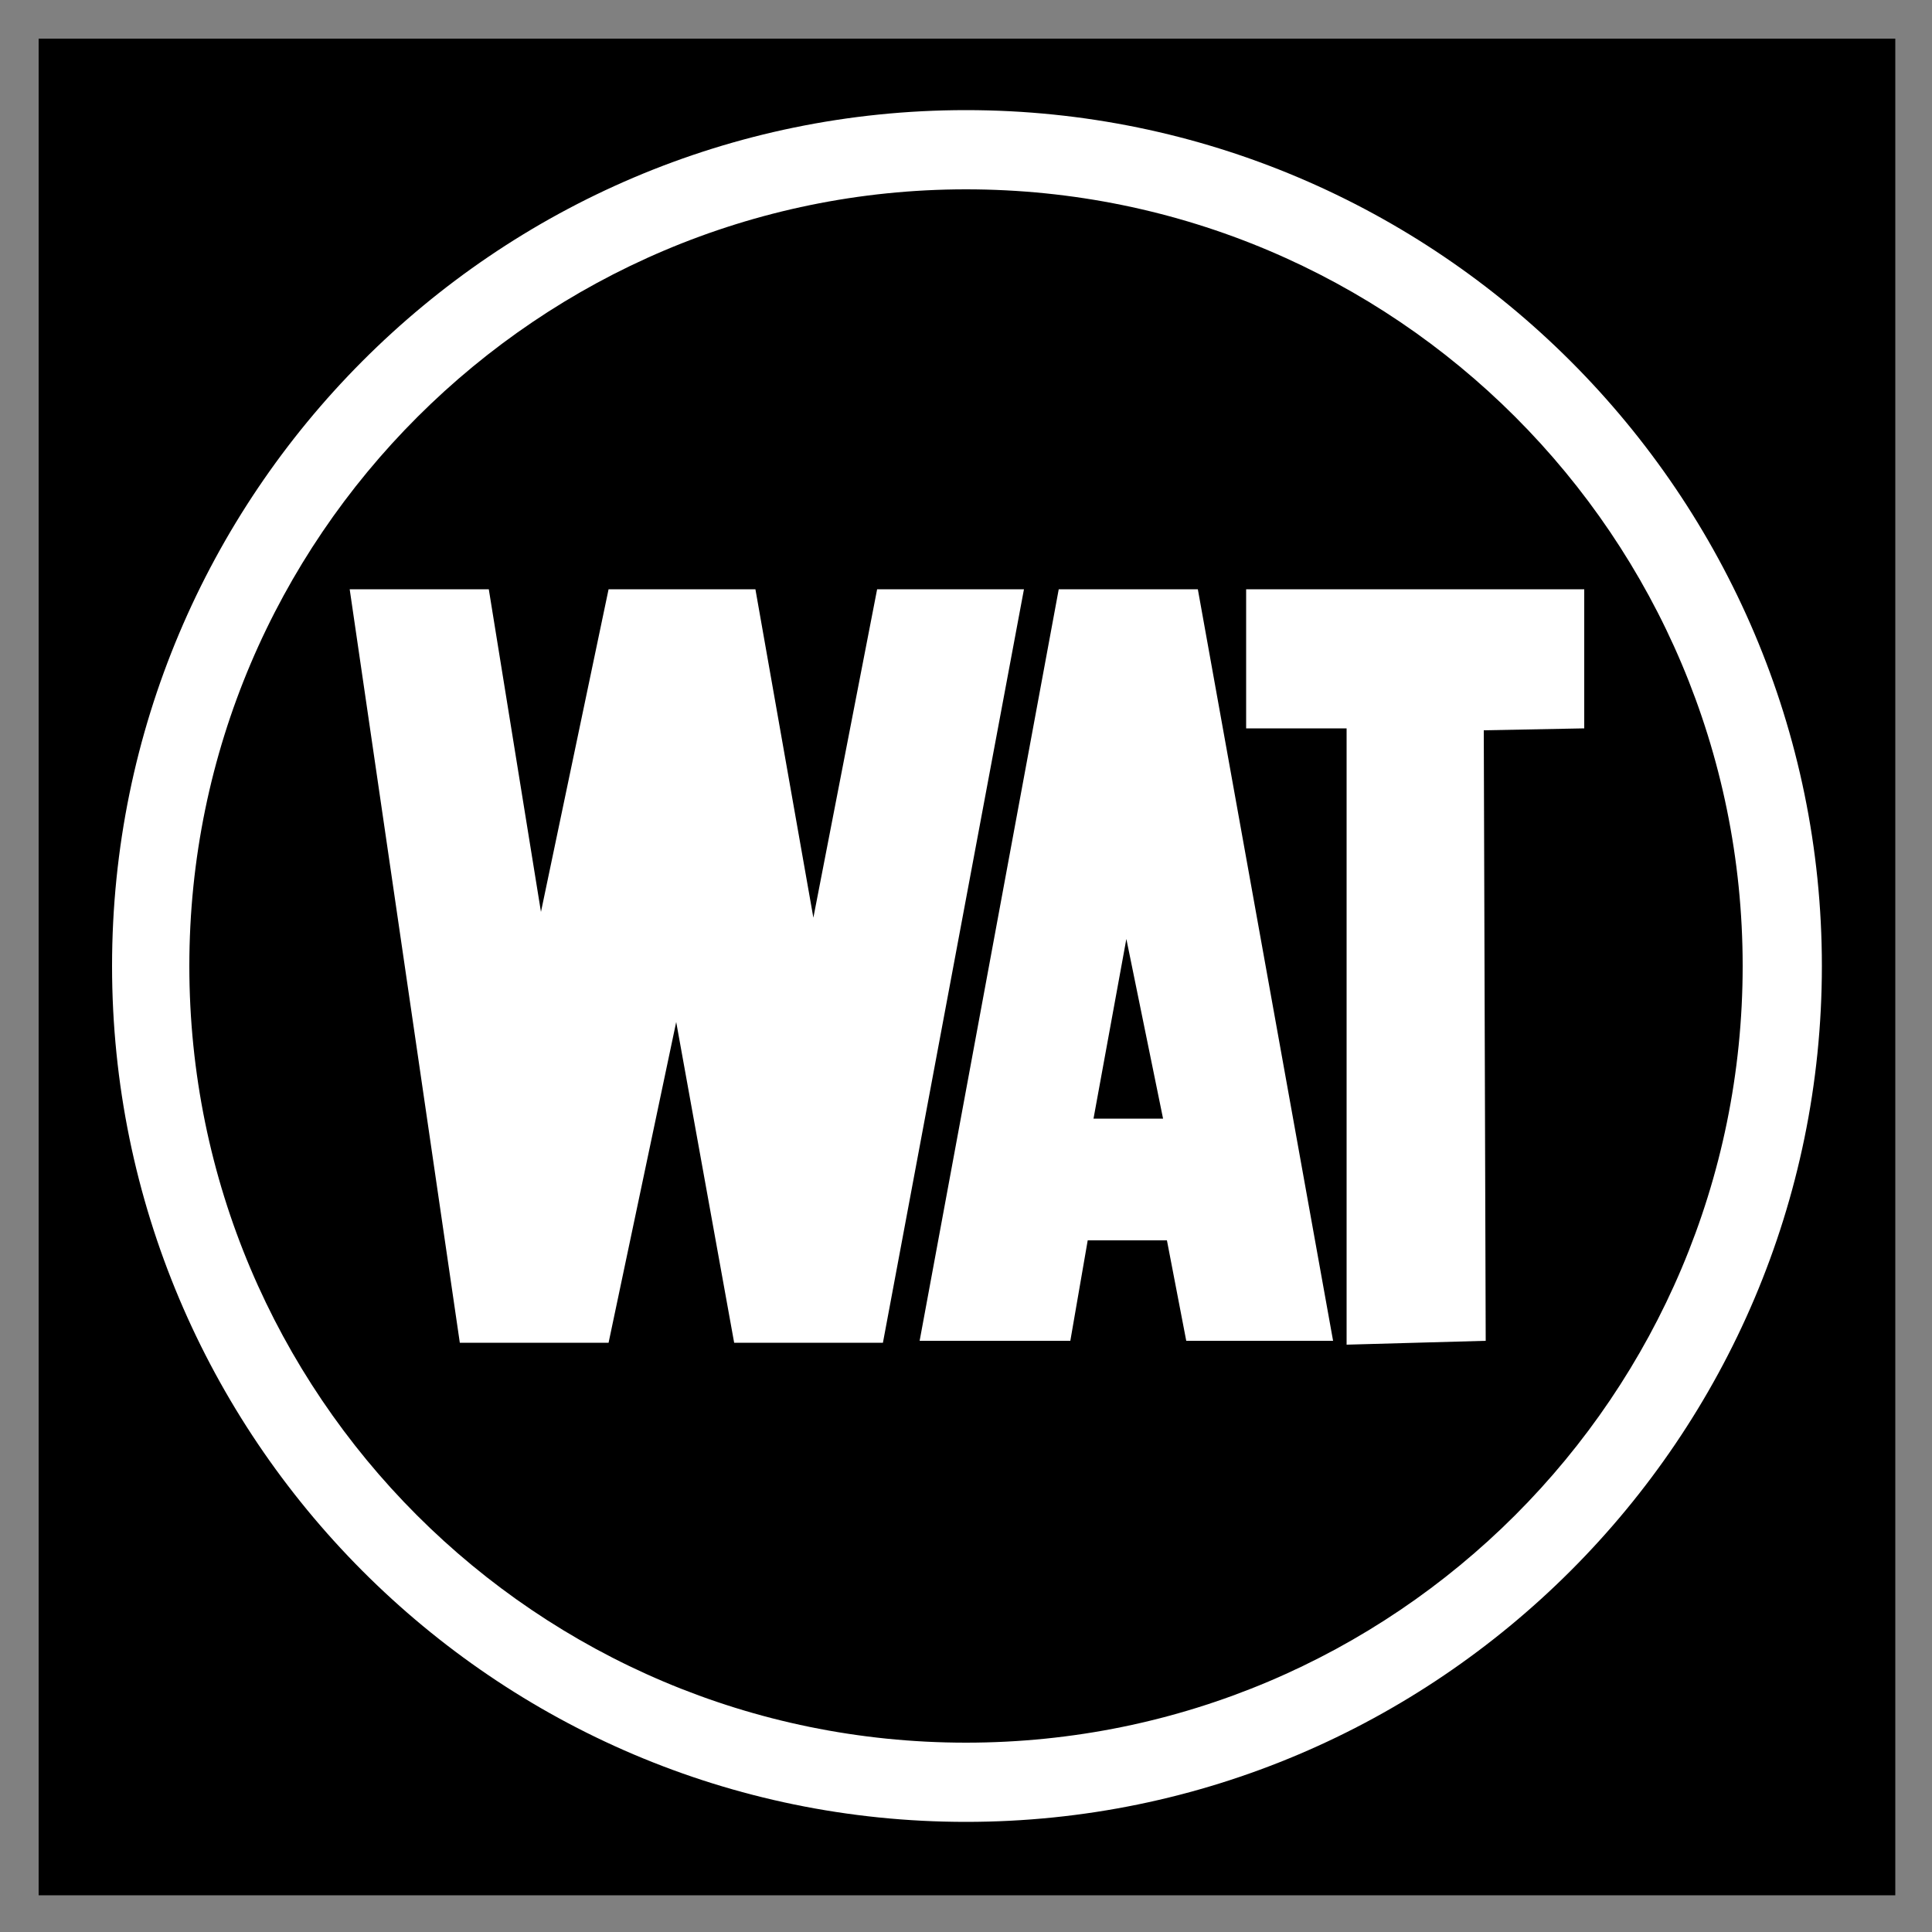
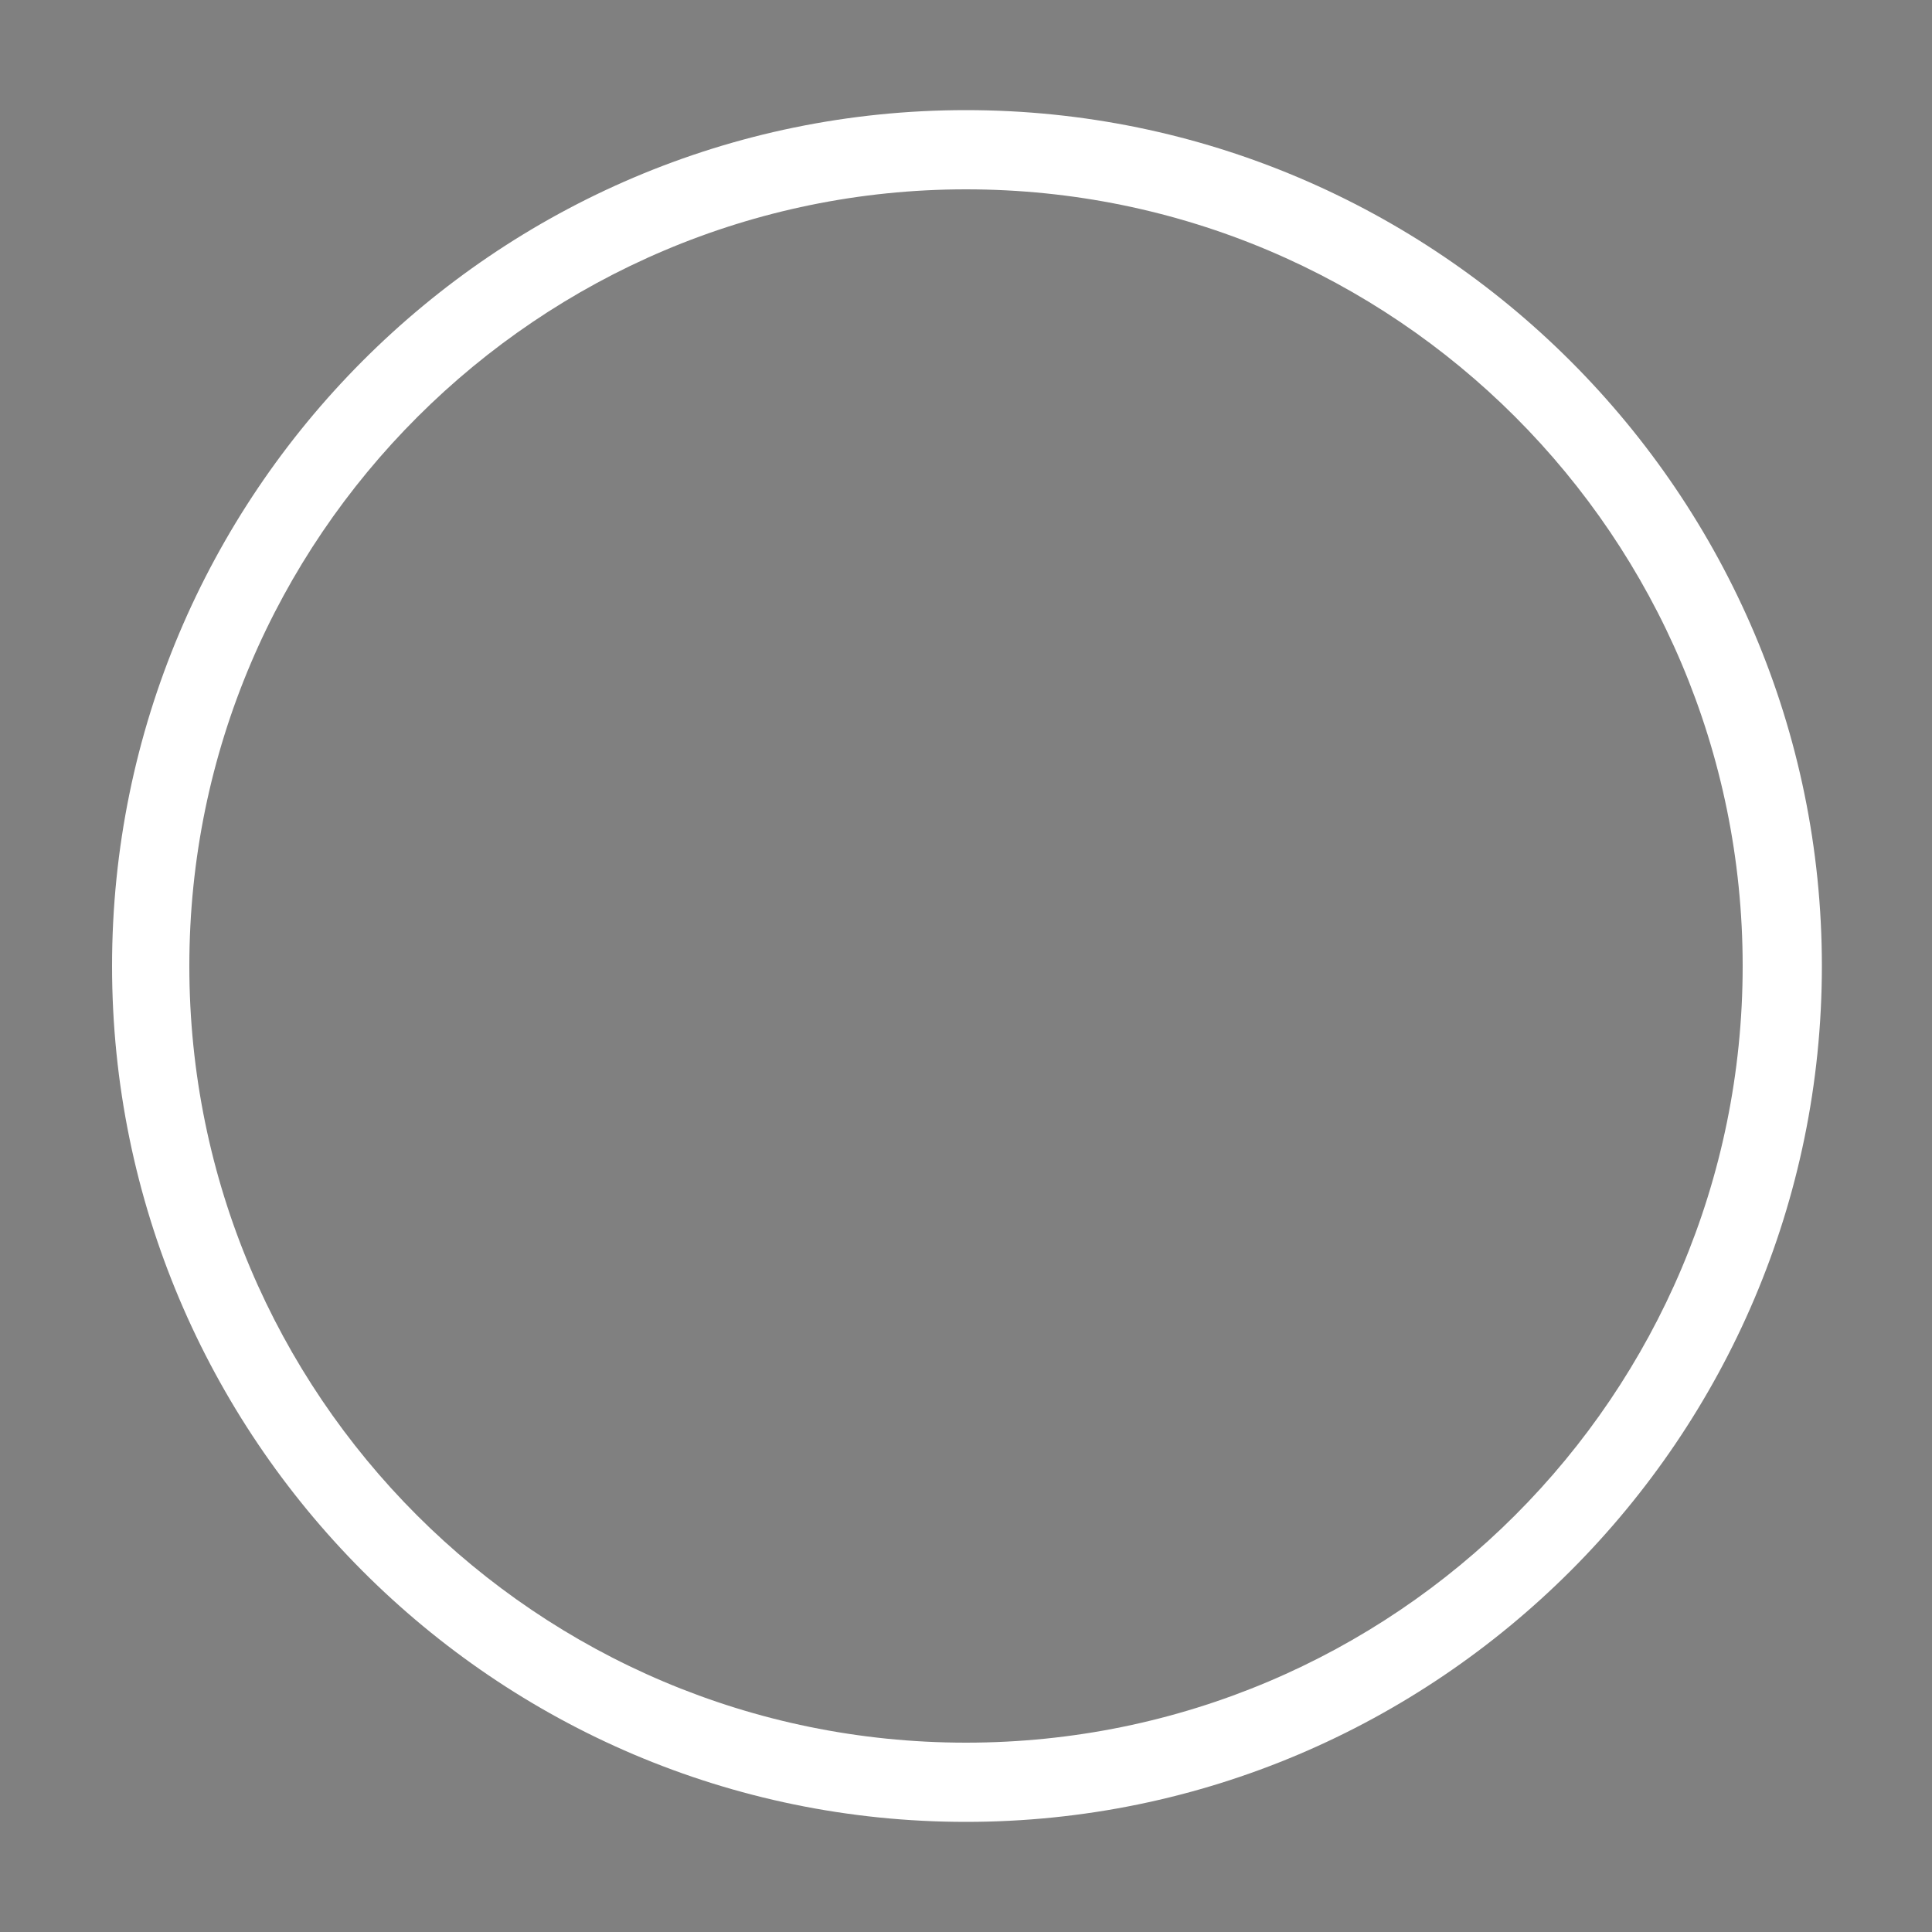
<svg xmlns="http://www.w3.org/2000/svg" version="1.1" id="Ebene_1" x="0px" y="0px" viewBox="0 0 100 100" style="enable-background:new 0 0 100 100;" xml:space="preserve">
  <rect x="0" y="0" width="100" height="100" fill="#808080" stroke="none" />
  <style type="text/css">
	.st0{fill:#FFFFFF;}
</style>
-   <rect x="2" y="2" width="96.1" height="96.1" />
  <path class="st0" d="M50,9.8C27.9,9.8,9.8,27.8,9.8,50c0,22.2,18,40.2,40.2,40.2s40.2-18,40.2-40.2C90.2,27.8,72.2,9.8,50,9.8   M50,94.3C25.6,94.3,5.8,74.4,5.8,50S25.6,5.7,50,5.7S94.3,25.6,94.3,50S74.4,94.3,50,94.3" />
-   <path class="st0" d="M76.9,69.4l-0.1-31.6l5.2-0.1v-7.2H64.5v7.2h5.2v31.9L76.9,69.4z M60.2,57.9l-1.9-9.3l-1.7,9.3H60.2z   M47.6,69.4l7.2-38.9H62l7,38.9h-7.6l-1-5.2h-4.1l-0.9,5.2H47.6z M23.8,69.5h7.7L35,52.9l3,16.6h7.7L53,30.5h-7.6l-3.3,17l-3-17  h-7.6L28,47.2l-2.7-16.7h-7.2L23.8,69.5z" />
</svg>